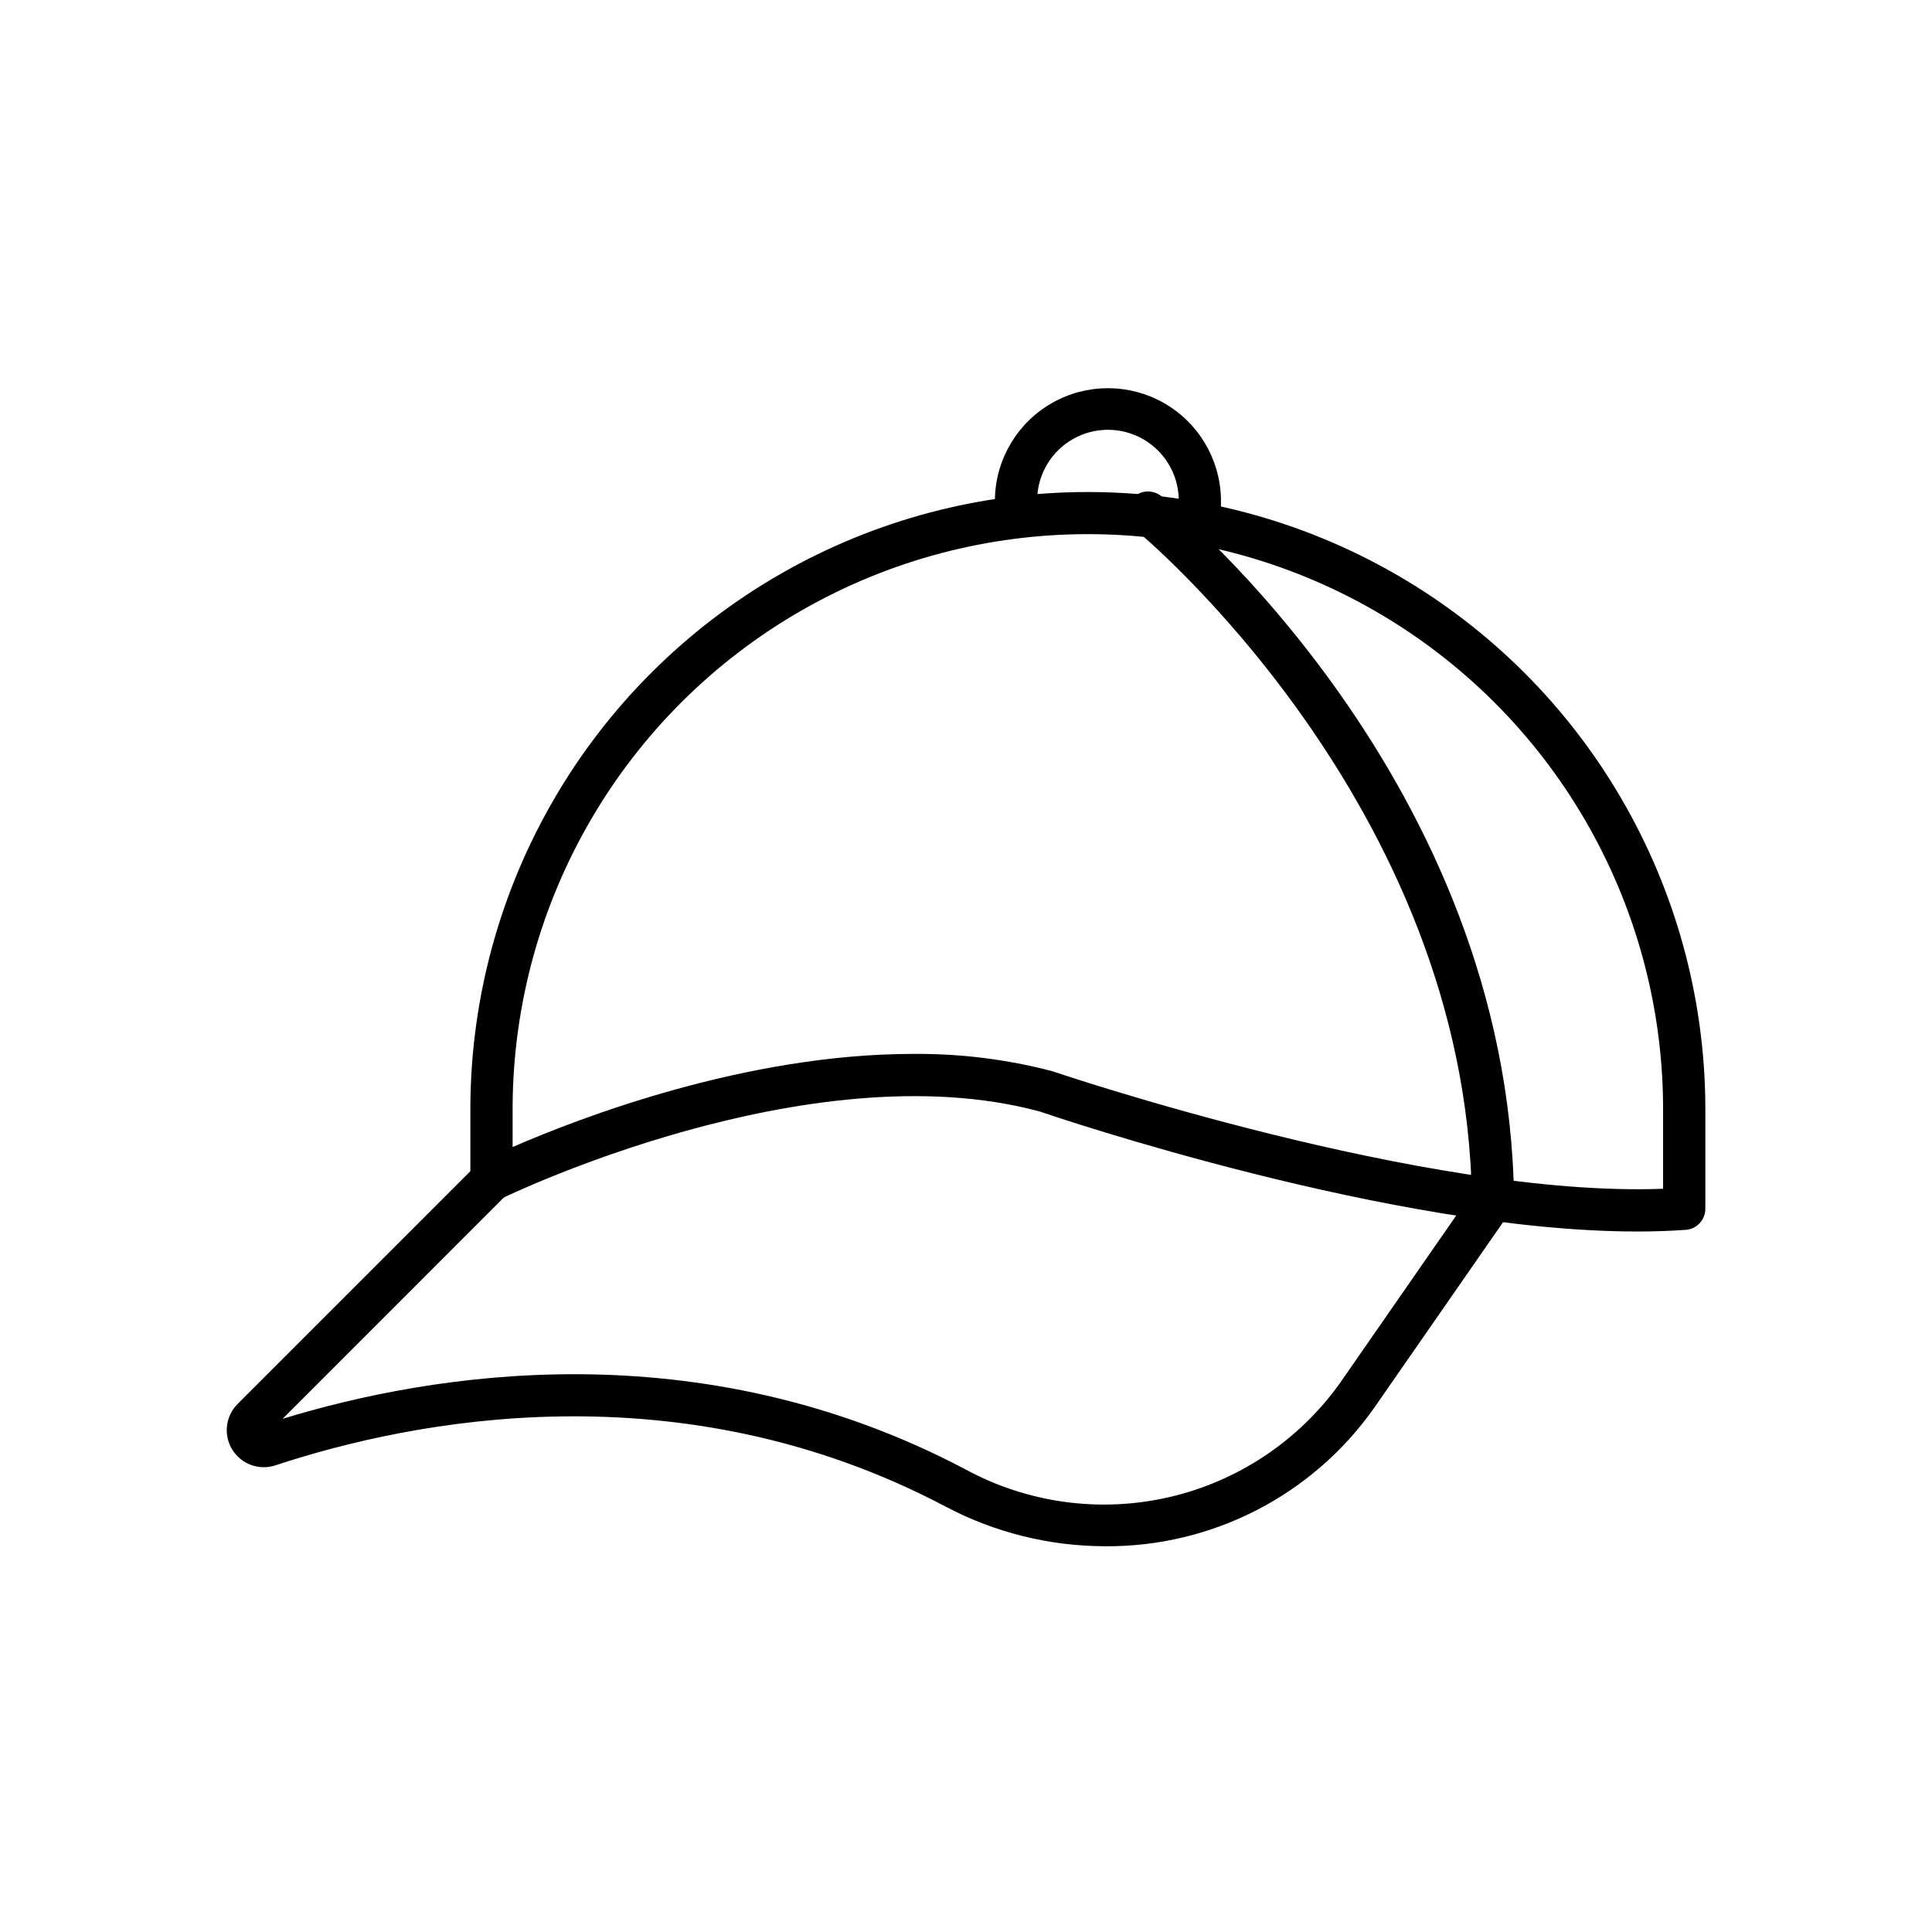
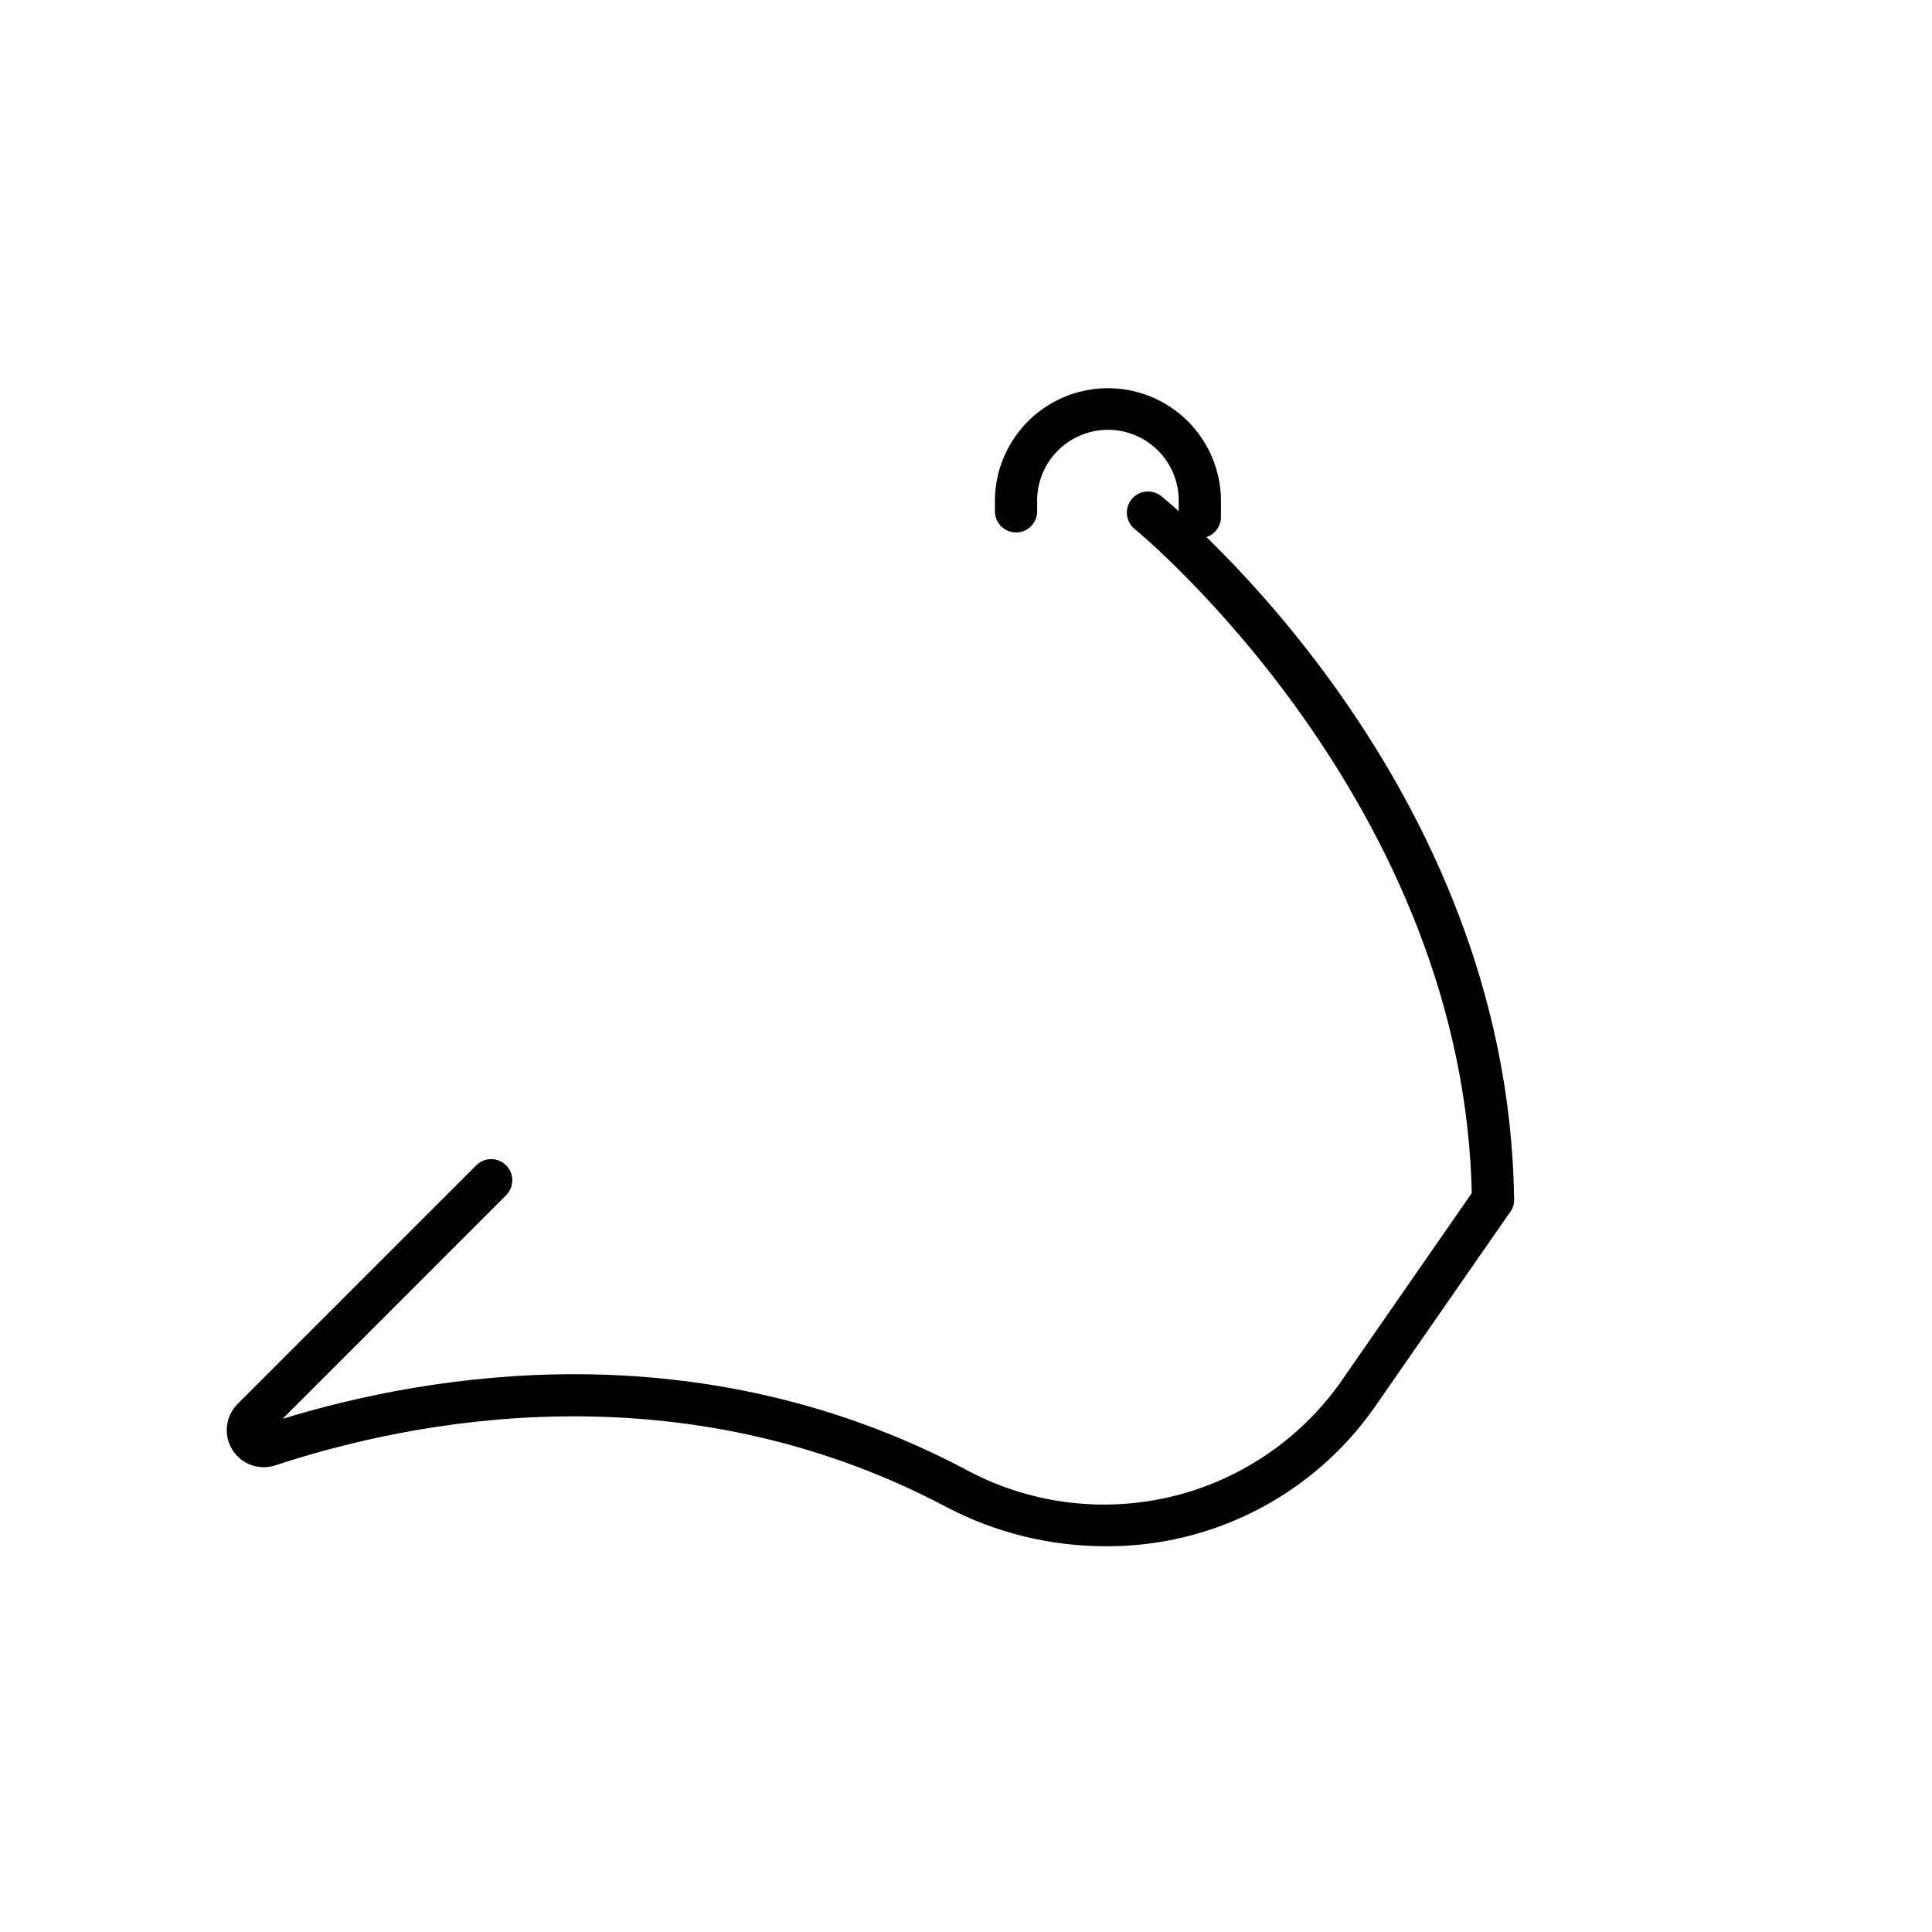
<svg xmlns="http://www.w3.org/2000/svg" fill="#000000" width="800px" height="800px" version="1.1" viewBox="144 144 512 512">
  <g>
-     <path d="m577.78 470.36c-64.512 0-154.2-30.414-158.23-31.797-61.23-16.574-142.01 22.754-142.82 23.152v0.004c-1.738 0.855-3.797 0.754-5.441-0.27-1.648-1.027-2.644-2.832-2.637-4.769v-19.605c0.34-58.234 31.605-111.9 82.094-140.92 50.492-29.02 112.6-29.02 163.09 0 50.492 29.02 81.754 82.688 82.098 140.92v27.25c0.008 2.938-2.258 5.383-5.184 5.598-4.172 0.297-8.512 0.438-12.961 0.438zm12.547-6.035m-204.32-41.027c12.426-0.109 24.809 1.426 36.828 4.57 1.344 0.449 99.082 33.586 161.9 31.168v-21.961c-0.328-54.242-29.457-104.23-76.488-131.25-47.031-27.027-104.88-27.027-151.91 0-47.031 27.027-76.156 77.012-76.488 131.25v10.906c17.746-7.731 61.746-24.684 106.16-24.684z" />
    <path d="m436.88 553.77c-14.766-0.016-29.305-3.633-42.352-10.539-70.535-37.203-141.5-22.801-177.52-10.906h-0.004c-4.32 1.438-9.062-0.289-11.453-4.168-2.391-3.875-1.797-8.891 1.43-12.105l63.301-63.301c2.195-2.121 5.688-2.09 7.848 0.07 2.156 2.16 2.188 5.648 0.066 7.848l-59.309 59.336c39.129-11.98 110.07-23.988 180.87 13.344 16.469 8.977 35.652 11.625 53.938 7.441 18.285-4.188 34.406-14.91 45.336-30.156l36.027-51.922v0.004c0.848-1.223 2.144-2.055 3.606-2.32 1.461-0.266 2.969 0.062 4.191 0.91 2.539 1.766 3.168 5.254 1.406 7.797l-36.027 51.898c-16.305 23.227-42.973 36.969-71.352 36.77z" />
    <path d="m539.66 467.48c-3.066 0-5.562-2.465-5.598-5.531-1.32-105.19-88.445-177.05-89.352-177.75h-0.004c-2.402-1.949-2.773-5.473-0.828-7.879 1.949-2.402 5.473-2.773 7.879-0.828 3.758 3.039 92.113 75.773 93.484 186.32 0.02 1.484-0.555 2.918-1.59 3.981s-2.453 1.672-3.938 1.691z" />
    <path d="m461.97 286.62c-3.09 0-5.598-2.508-5.598-5.598v-5.004c-0.227-6.547-3.848-12.5-9.559-15.711-5.711-3.207-12.68-3.207-18.391 0-5.707 3.211-9.332 9.164-9.559 15.711v3.492c0 3.09-2.504 5.598-5.598 5.598-3.09 0-5.598-2.508-5.598-5.598v-3.492c0.289-10.508 6.059-20.094 15.207-25.266 9.148-5.168 20.336-5.168 29.484 0 9.148 5.172 14.922 14.758 15.207 25.266v5.004c0 1.484-0.59 2.906-1.641 3.957-1.047 1.051-2.473 1.641-3.957 1.641z" />
  </g>
</svg>